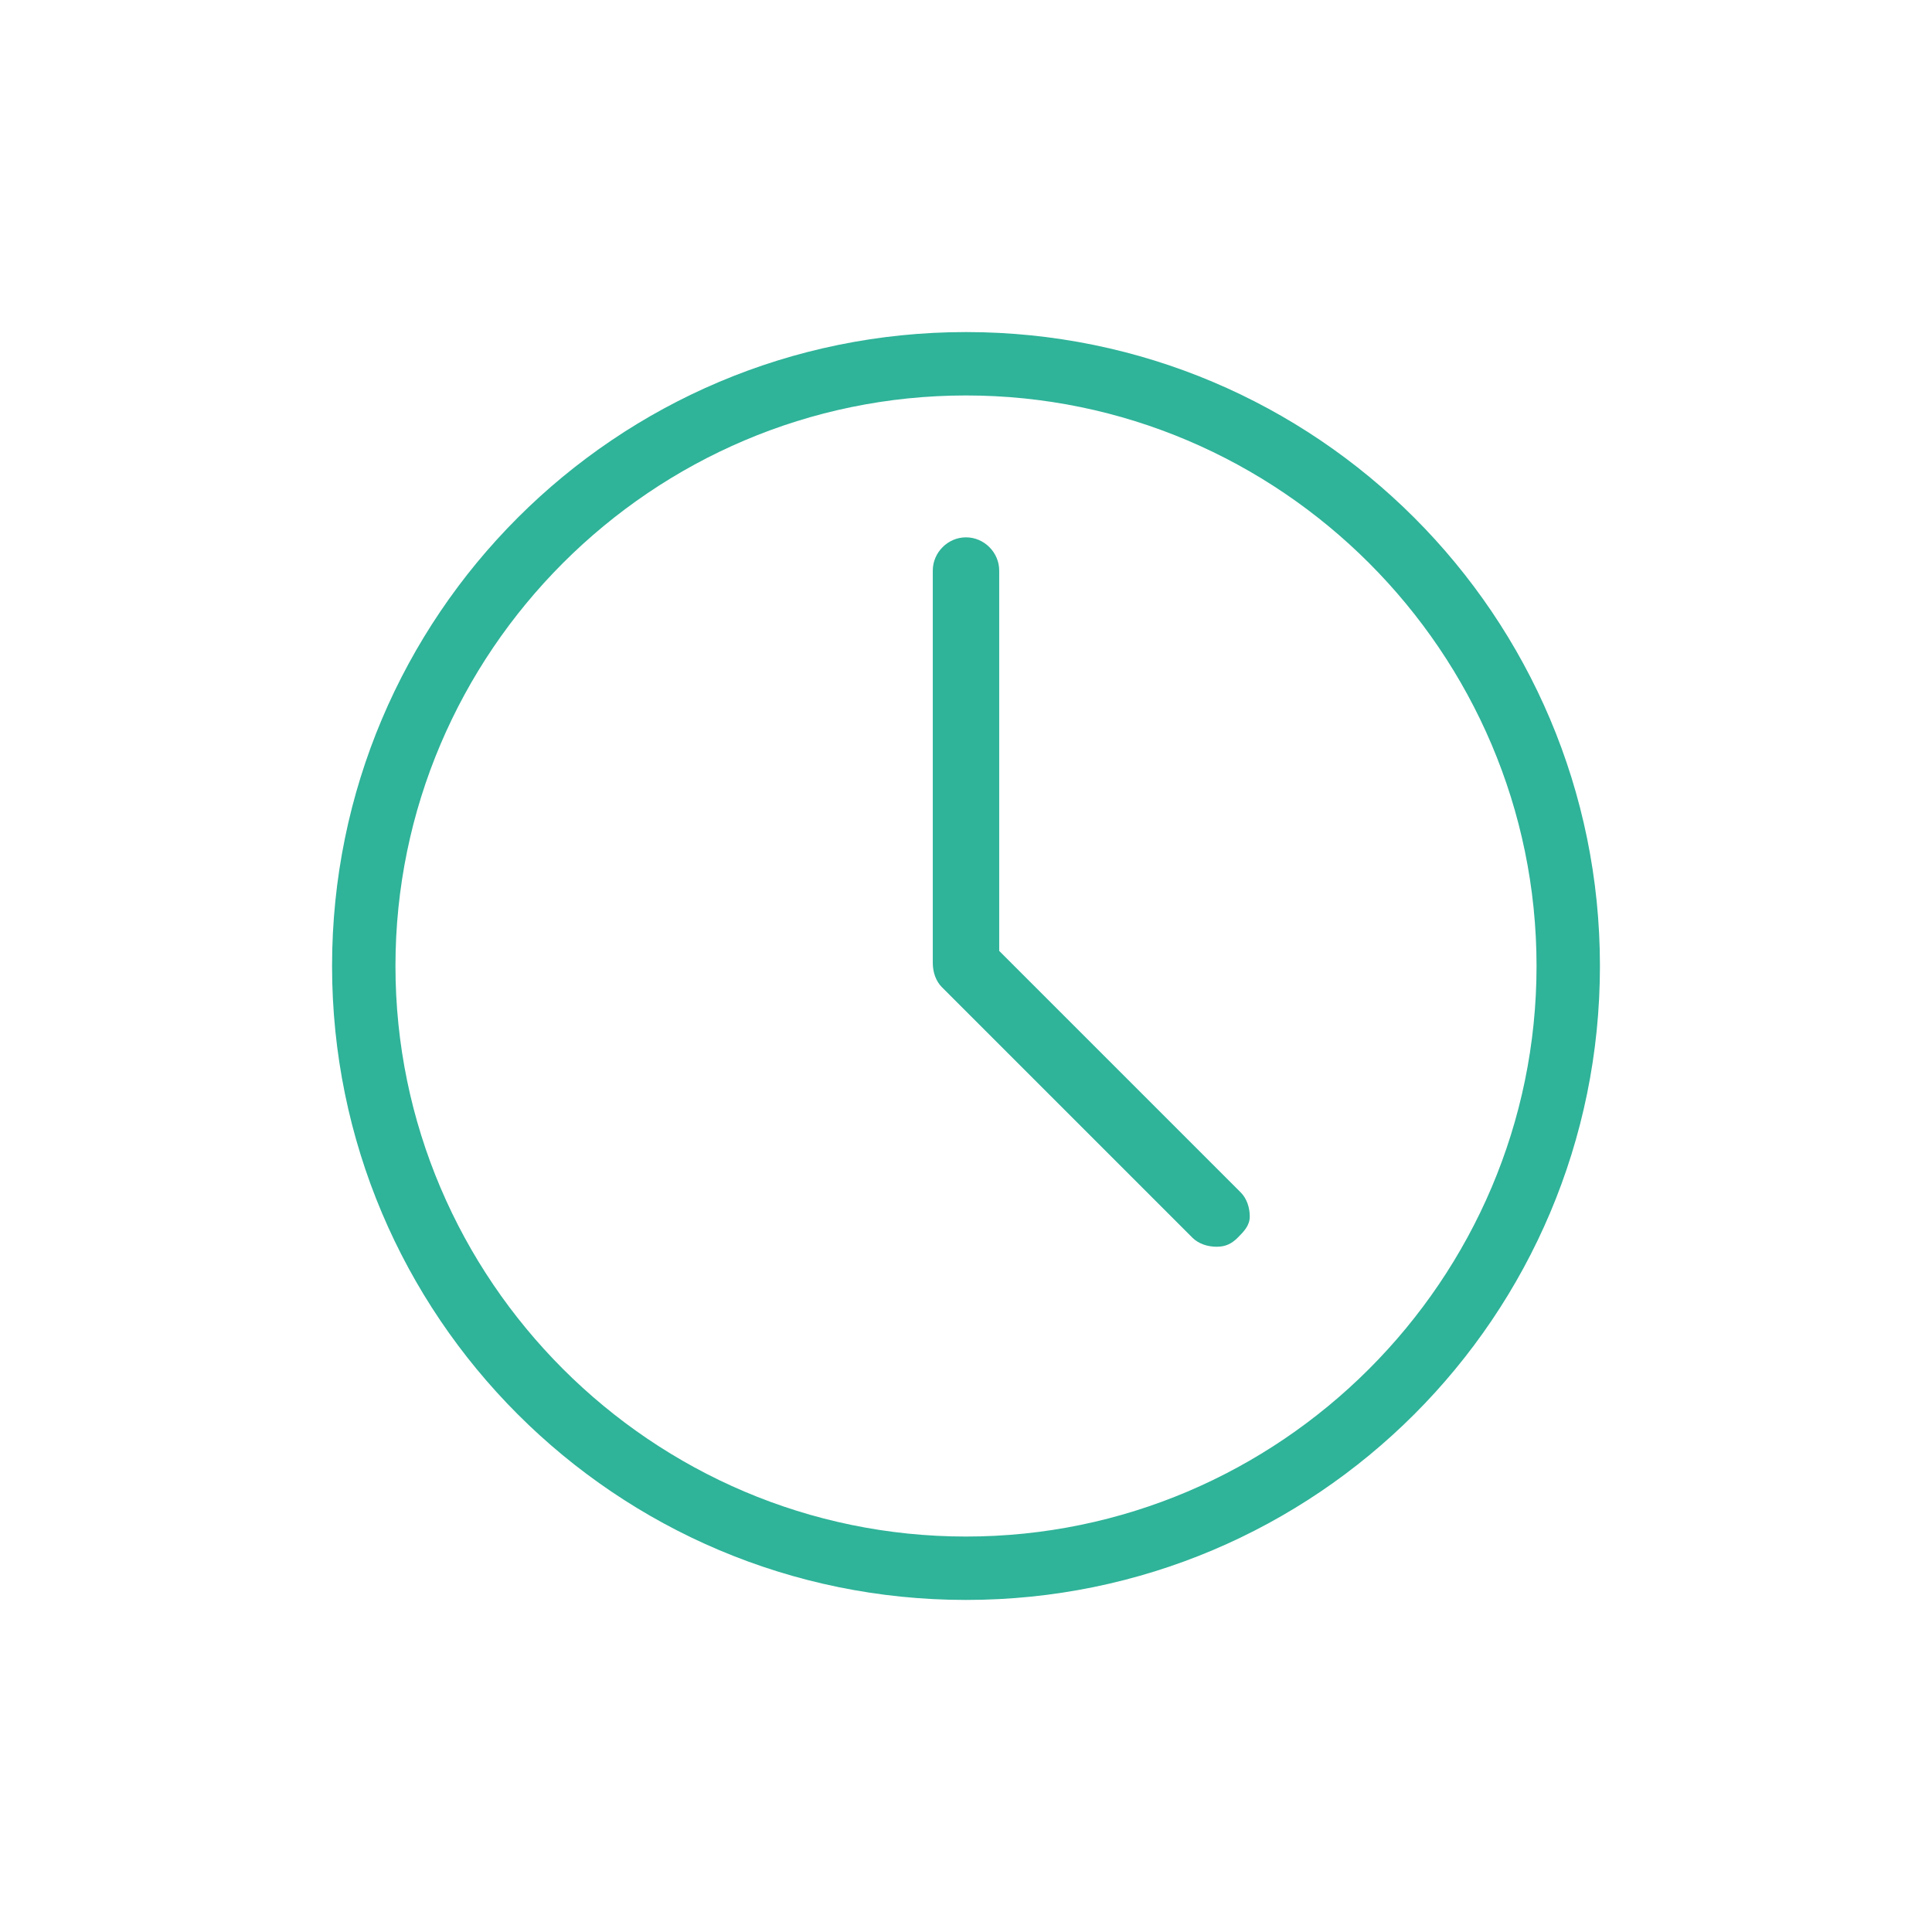
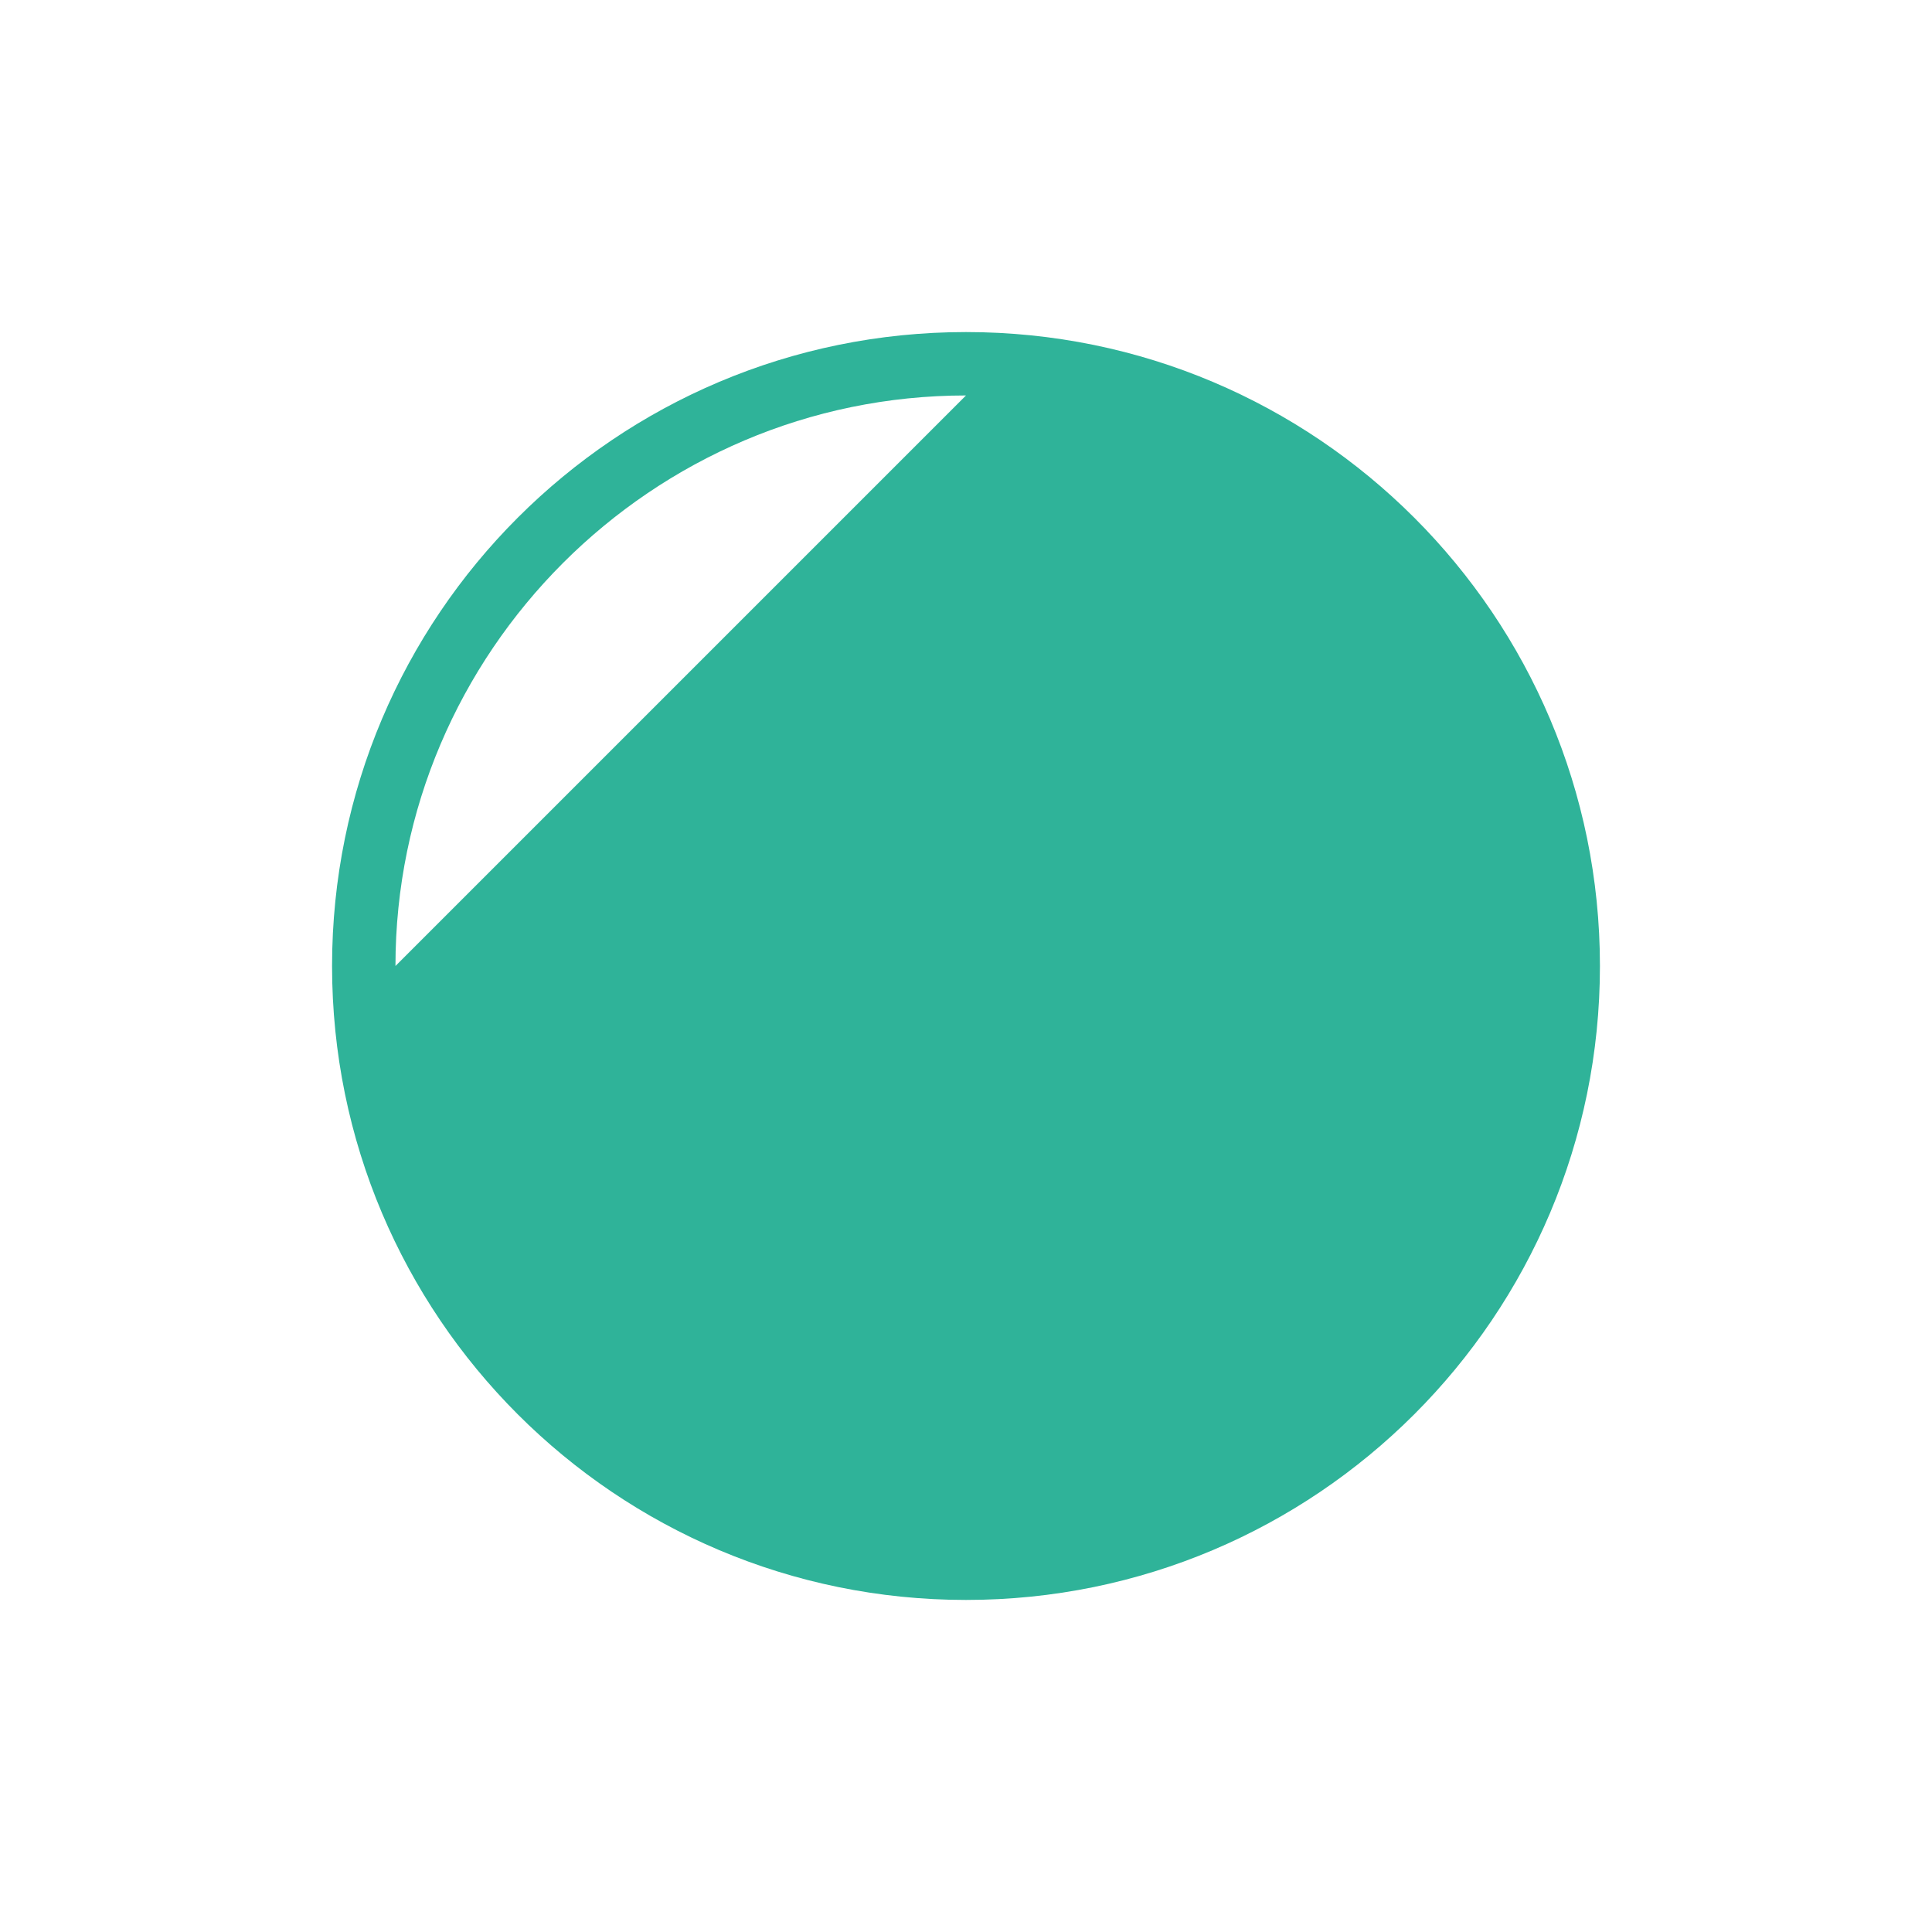
<svg xmlns="http://www.w3.org/2000/svg" width="64" height="64" viewBox="0 0 64 64">
-   <path fill="#2FB399" d="M32 53c-11.6 0-21-9.4-21-21s9.4-21 21-21 21 9.4 21 21-9.4 21-21 21zm0-39.9c-10.4 0-18.9 8.5-18.9 18.9S21.6 50.9 32 50.9 50.9 42.4 50.9 32 42.4 13.1 32 13.1zm8.3 28.2c-.3 0-.6-.1-.8-.3l-8.3-8.3c-.2-.2-.3-.5-.3-.8v-13c0-.6.5-1.1 1.1-1.1s1.1.5 1.1 1.1v12.6l8 8c.2.2.3.5.3.8s-.2.5-.4.7-.4.3-.7.3z" />
+   <path fill="#2FB399" d="M32 53c-11.6 0-21-9.4-21-21s9.4-21 21-21 21 9.4 21 21-9.4 21-21 21zm0-39.9c-10.4 0-18.9 8.5-18.9 18.9zm8.3 28.2c-.3 0-.6-.1-.8-.3l-8.3-8.3c-.2-.2-.3-.5-.3-.8v-13c0-.6.5-1.1 1.1-1.1s1.1.5 1.1 1.1v12.6l8 8c.2.2.3.5.3.8s-.2.5-.4.7-.4.3-.7.3z" />
</svg>